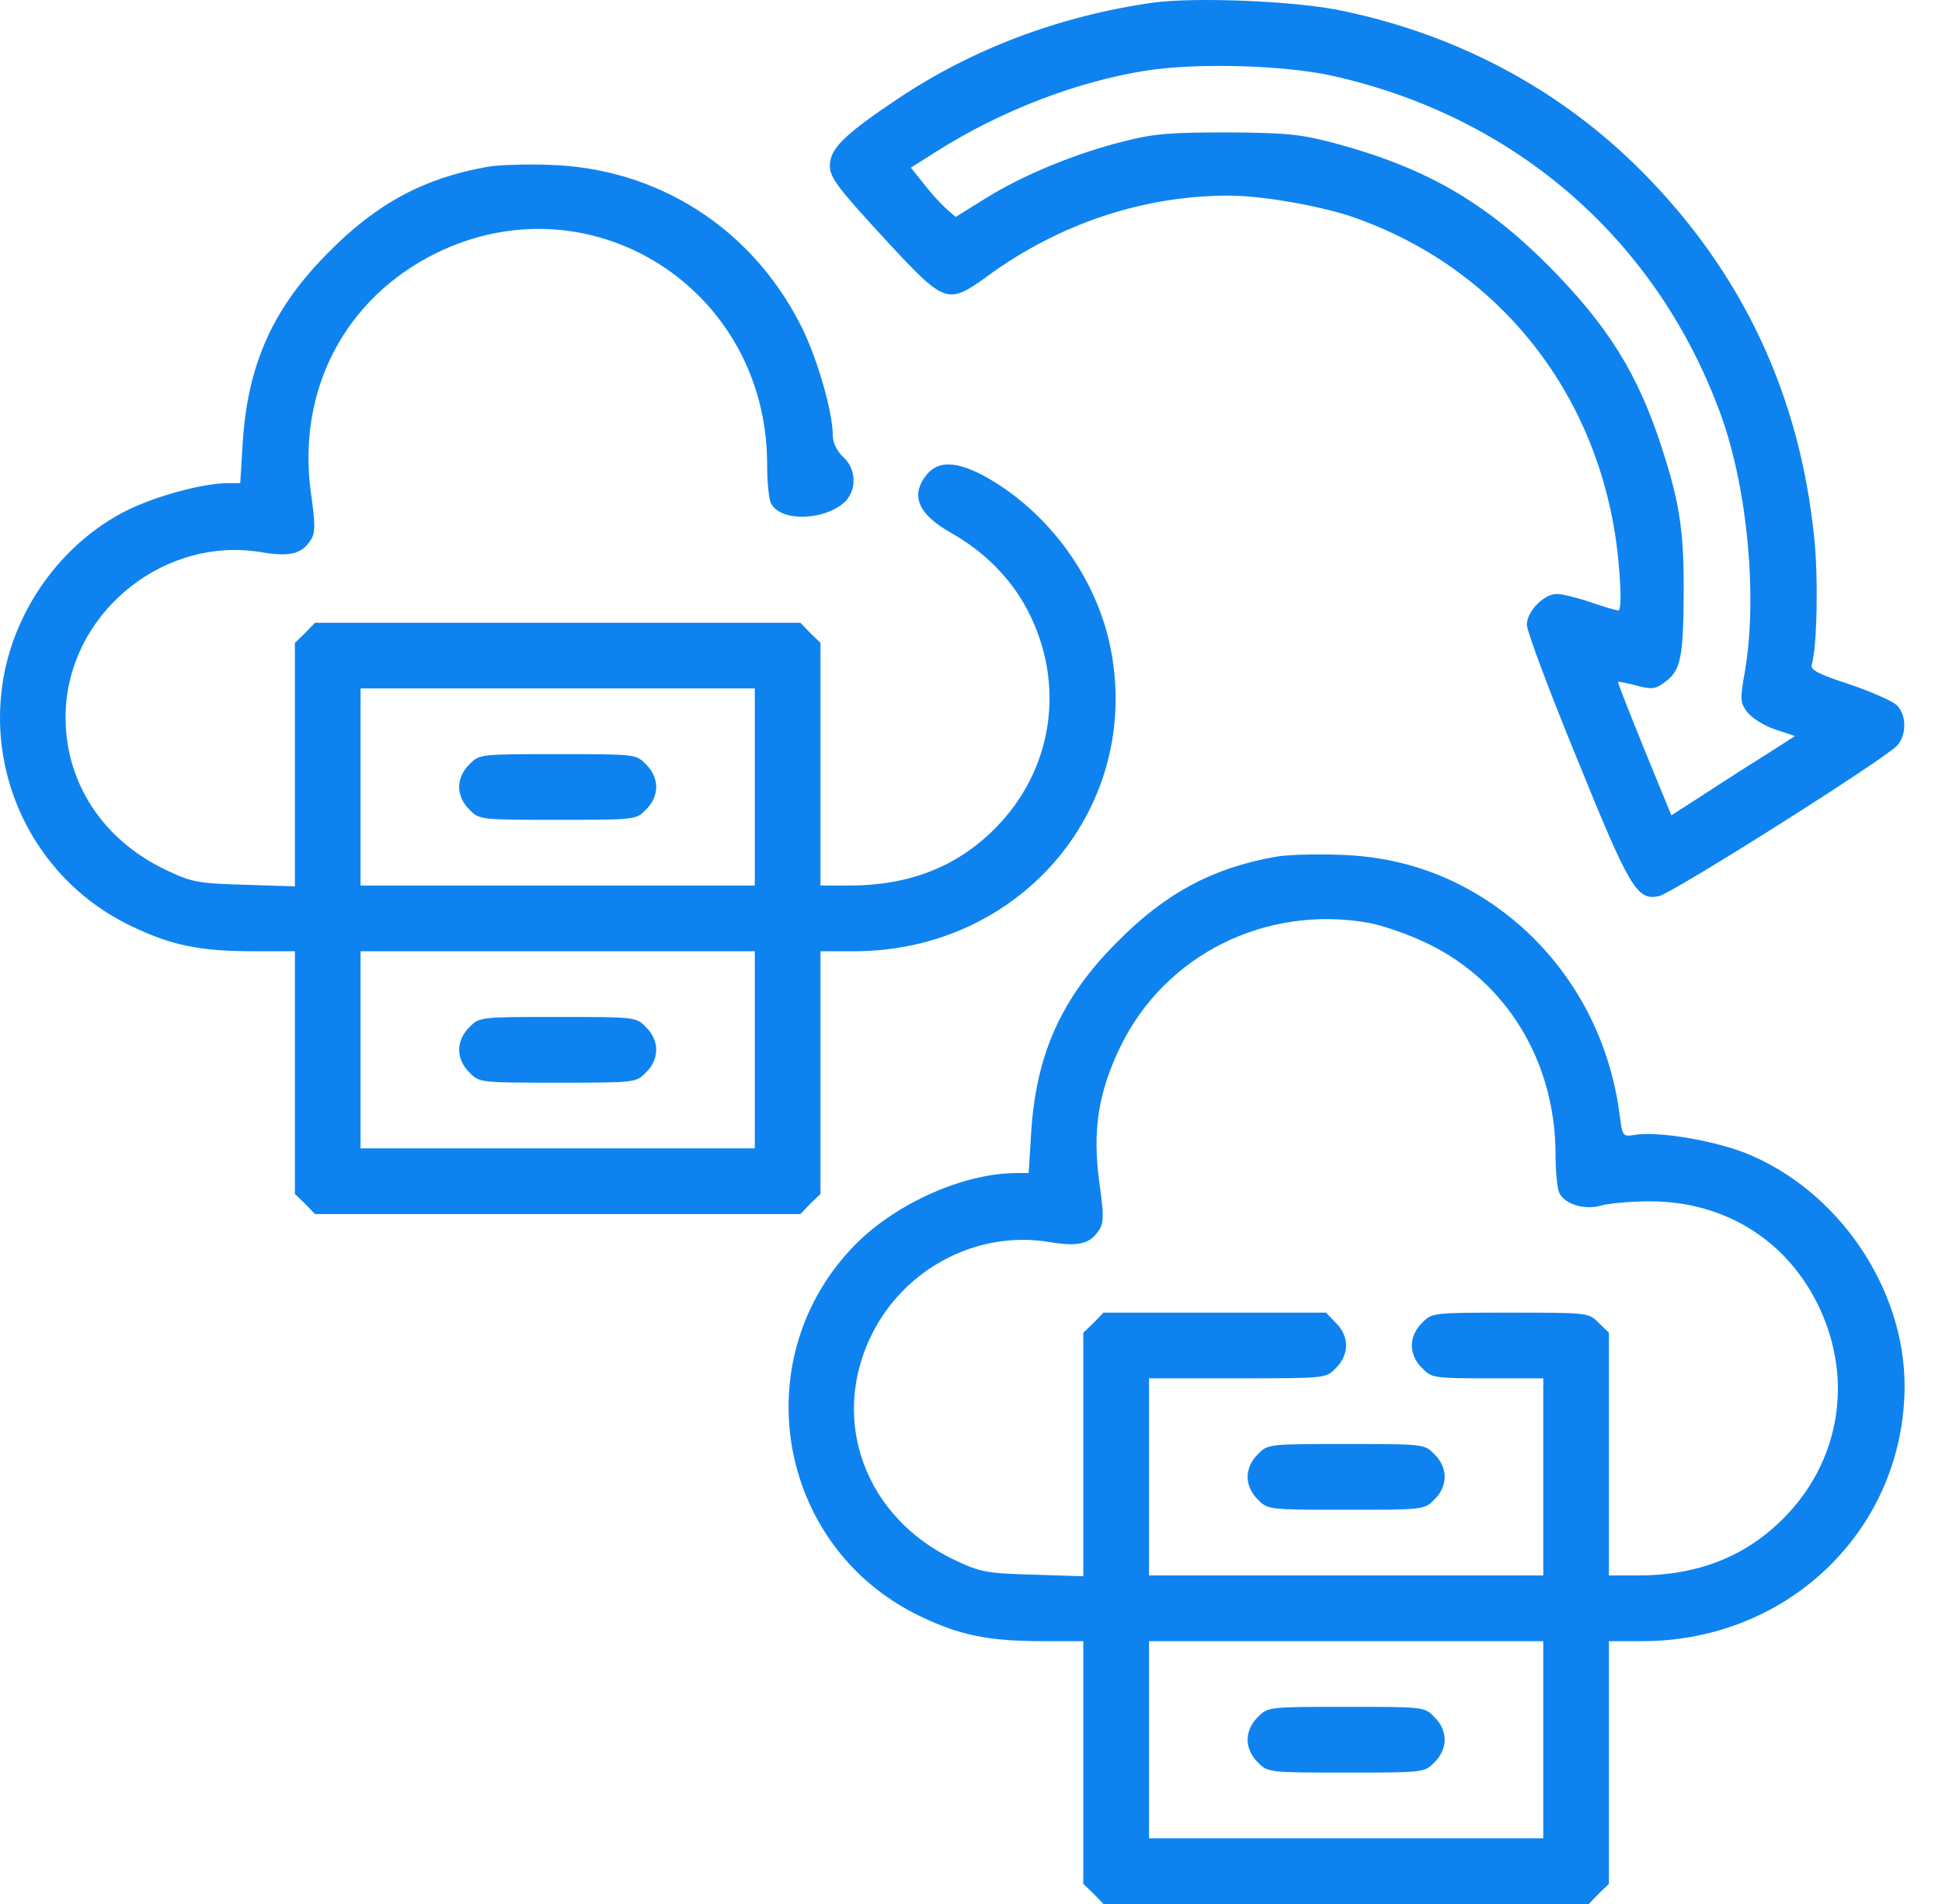
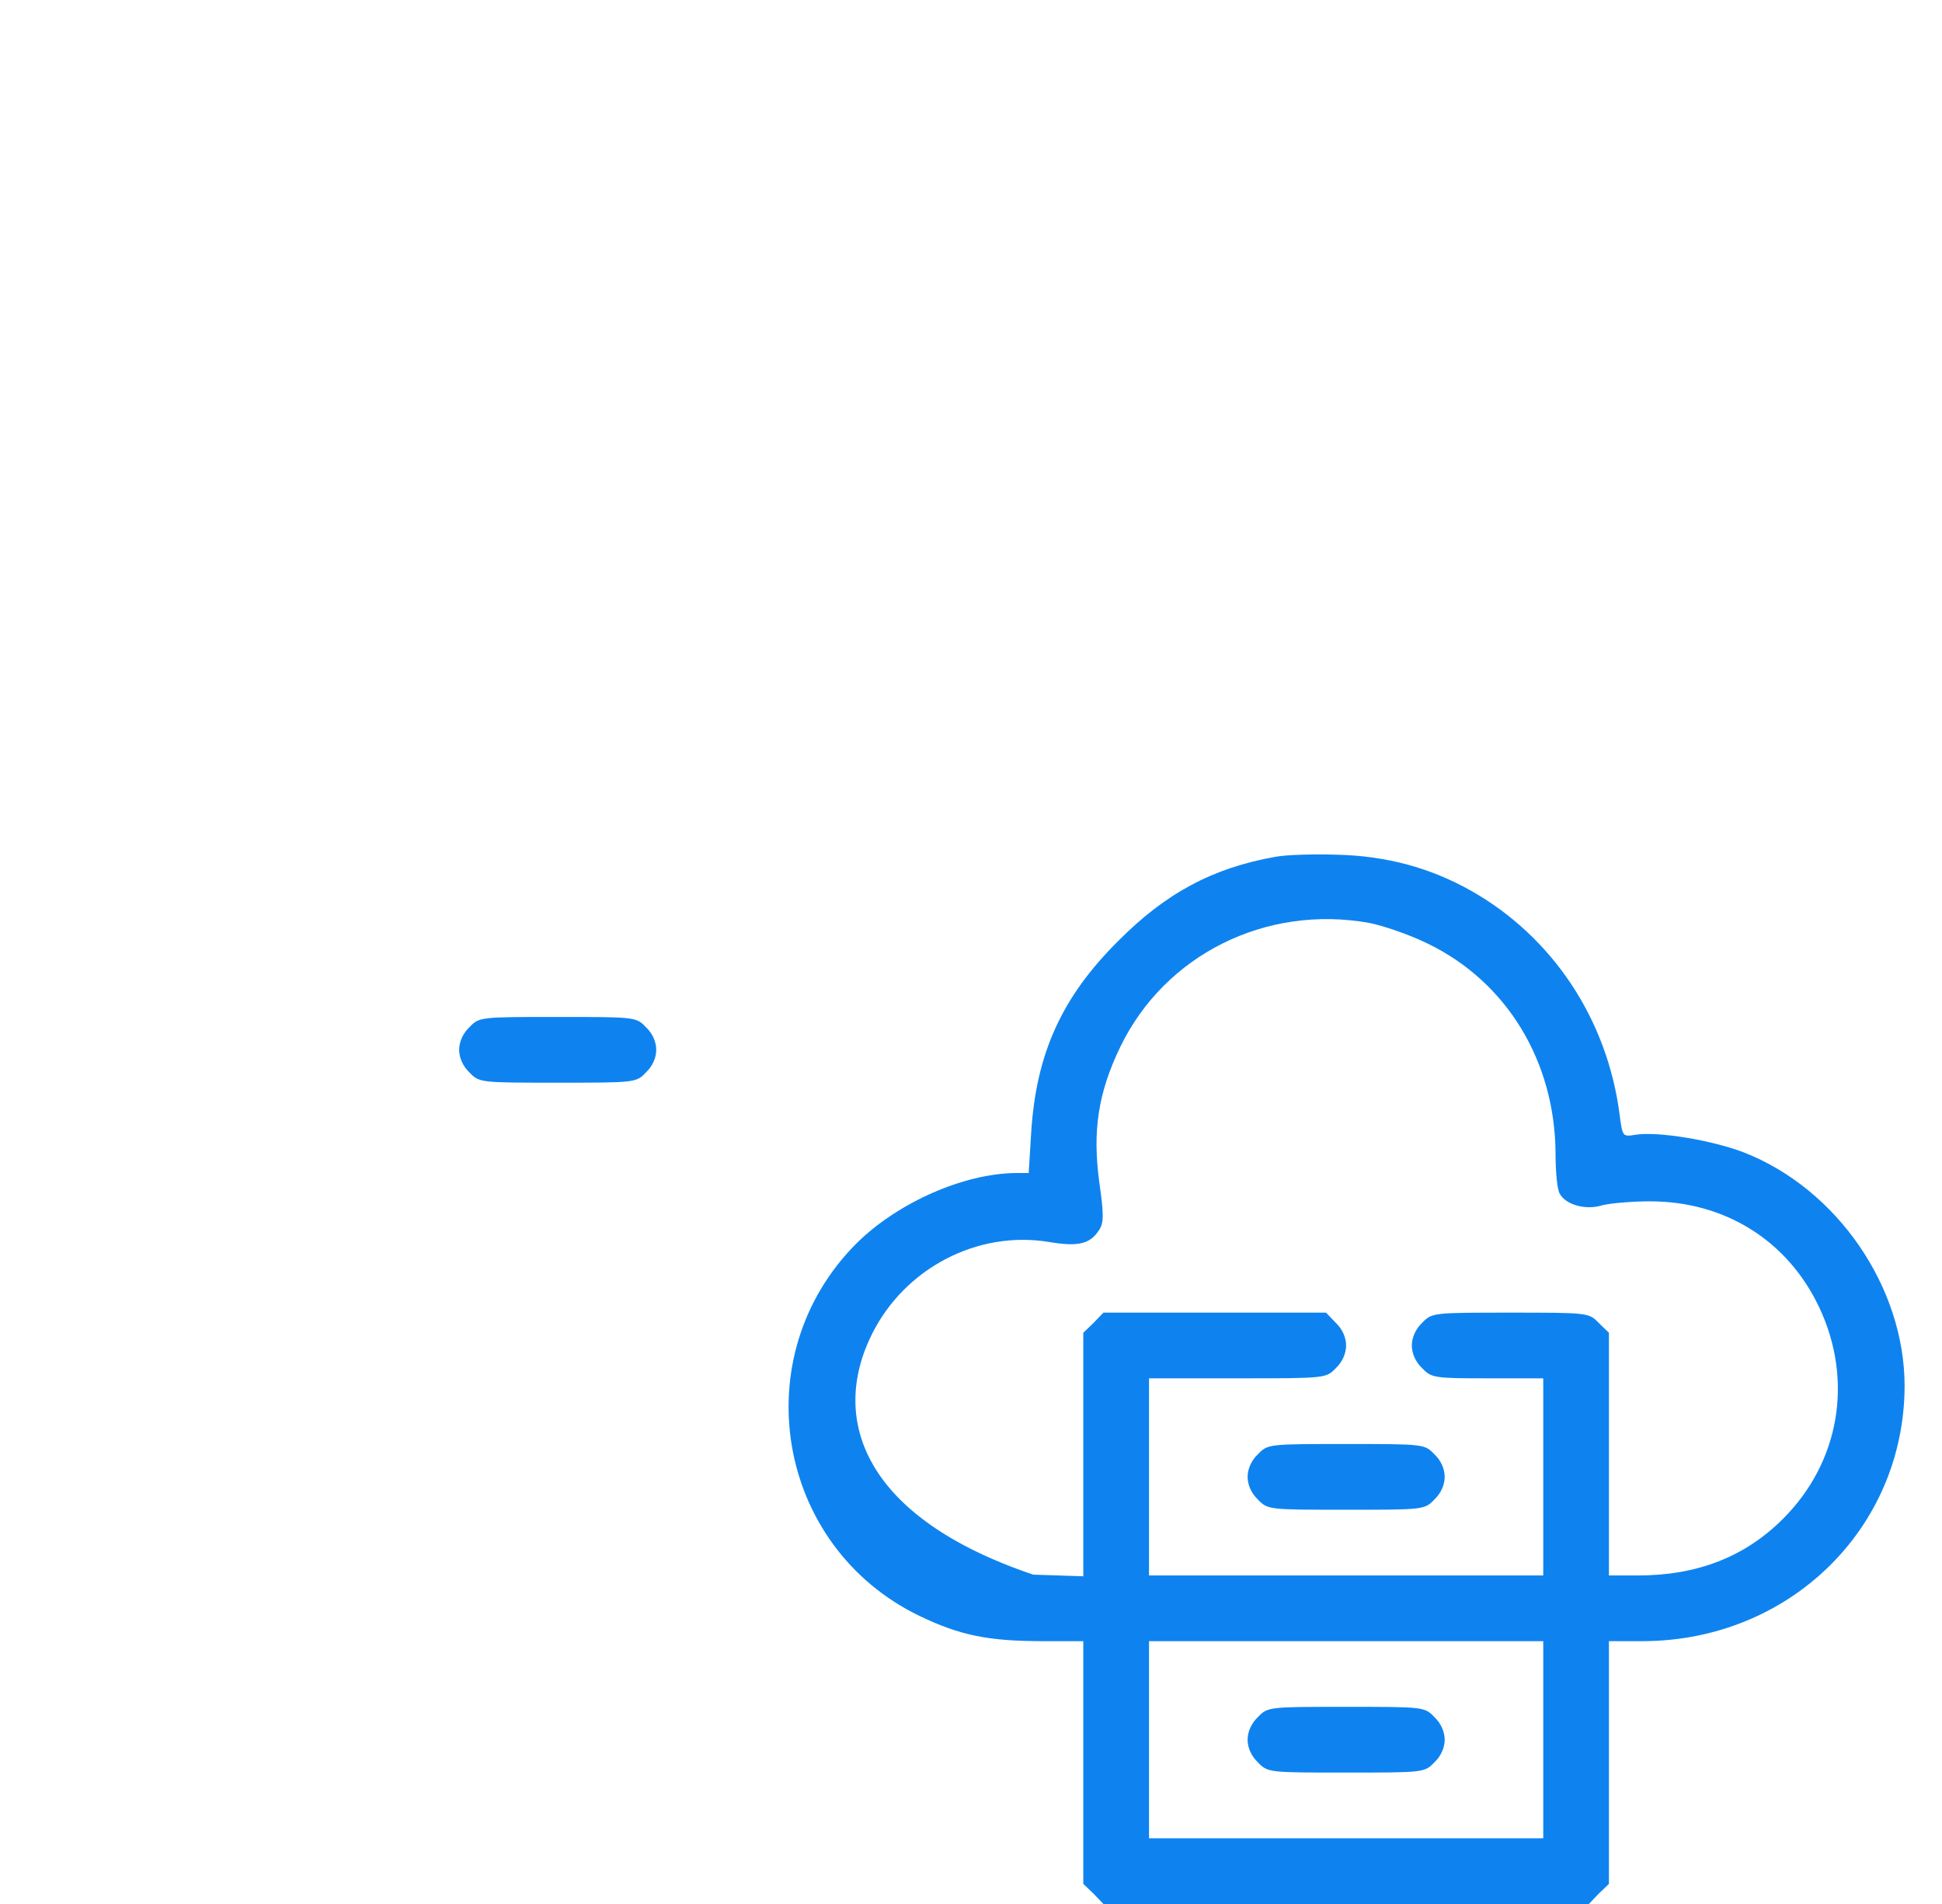
<svg xmlns="http://www.w3.org/2000/svg" width="51" height="50" viewBox="0 0 51 50" fill="none">
-   <path d="M30.283 0.069C27.846 0.414 25.549 1.277 23.597 2.582C22.346 3.412 21.893 3.822 21.817 4.178C21.721 4.598 21.85 4.771 23.349 6.399C24.826 7.984 24.891 8.006 25.948 7.24C27.824 5.871 30.035 5.137 32.267 5.137C33.13 5.137 34.618 5.396 35.492 5.687C39.514 7.068 42.2 10.616 42.523 14.973C42.577 15.63 42.566 16.029 42.502 16.029C42.437 16.029 42.113 15.932 41.768 15.814C41.423 15.695 41.024 15.598 40.884 15.598C40.539 15.598 40.097 16.062 40.097 16.407C40.097 16.569 40.679 18.132 41.402 19.89C42.793 23.32 42.987 23.654 43.559 23.535C43.904 23.471 49.555 19.901 49.835 19.567C50.072 19.276 50.072 18.779 49.813 18.521C49.706 18.413 49.145 18.165 48.573 17.971C47.743 17.701 47.538 17.593 47.581 17.453C47.721 16.957 47.754 15.199 47.646 14.142C47.268 10.368 45.758 7.154 43.106 4.49C40.992 2.366 38.307 0.921 35.255 0.285C34.068 0.026 31.394 -0.082 30.283 0.069ZM35.028 1.999C39.849 3.088 43.548 6.334 45.209 10.939C45.899 12.88 46.157 15.706 45.823 17.636C45.694 18.37 45.694 18.445 45.888 18.704C46.007 18.855 46.33 19.06 46.621 19.157L47.139 19.329L46.449 19.772C46.071 20.009 45.338 20.473 44.831 20.807L43.893 21.411L43.181 19.675C42.793 18.715 42.48 17.927 42.491 17.906C42.513 17.895 42.728 17.938 42.976 18.003C43.386 18.111 43.472 18.1 43.731 17.906C44.141 17.604 44.206 17.259 44.216 15.598C44.227 13.991 44.119 13.226 43.645 11.77C43.019 9.818 42.221 8.545 40.647 6.96C38.975 5.288 37.411 4.393 35.039 3.757C34.133 3.52 33.777 3.487 32.224 3.477C30.747 3.477 30.294 3.509 29.507 3.714C28.245 4.027 26.864 4.598 25.894 5.202L25.096 5.698L24.816 5.45C24.665 5.31 24.406 5.019 24.233 4.792L23.92 4.404L24.6 3.973C26.271 2.916 28.256 2.15 30.067 1.859C31.405 1.643 33.756 1.708 35.028 1.999Z" fill="#0E83F0" />
-   <path d="M12.791 4.383C11.141 4.674 9.901 5.343 8.66 6.594C7.172 8.071 6.504 9.559 6.374 11.63L6.309 12.687H5.975C5.296 12.698 4.109 13.021 3.322 13.409C1.607 14.272 0.346 16.041 0.065 17.96C-0.323 20.592 1.047 23.169 3.43 24.312C4.508 24.83 5.242 24.981 6.687 24.981H7.744V28.162V31.354L8.013 31.613L8.272 31.883H14.646H21.019L21.278 31.613L21.547 31.354V28.162V24.981H22.443C26.843 24.97 30.035 21.152 29.15 16.947C28.784 15.21 27.619 13.571 26.077 12.633C25.225 12.115 24.664 12.061 24.341 12.46C23.898 13 24.103 13.496 24.955 13.981C25.84 14.477 26.541 15.178 26.983 16.019C27.997 17.96 27.662 20.225 26.12 21.767C25.117 22.77 23.866 23.255 22.302 23.255H21.547V20.074V16.882L21.278 16.623L21.019 16.354H14.646H8.272L8.013 16.623L7.744 16.882V20.085V23.277L6.428 23.234C5.22 23.201 5.037 23.169 4.379 22.856C2.589 22.015 1.586 20.344 1.737 18.478C1.953 15.976 4.368 14.089 6.849 14.499C7.614 14.628 7.927 14.553 8.164 14.175C8.283 13.992 8.283 13.765 8.164 12.935C7.798 10.25 9.049 7.845 11.432 6.658C15.508 4.642 20.135 7.575 20.146 12.18C20.146 12.644 20.189 13.118 20.253 13.226C20.502 13.701 21.623 13.679 22.173 13.194C22.507 12.881 22.497 12.32 22.141 11.997C21.979 11.846 21.871 11.63 21.871 11.436C21.871 10.8 21.429 9.29 20.997 8.481C19.693 5.958 17.245 4.415 14.43 4.329C13.805 4.308 13.071 4.329 12.791 4.383ZM19.822 20.667V23.255H14.646H9.469V20.667V18.079H14.646H19.822V20.667ZM19.822 27.569V30.157H14.646H9.469V27.569V24.981H14.646H19.822V27.569Z" fill="#0E83F0" />
-   <path d="M12.327 20.073C12.155 20.235 12.058 20.462 12.058 20.667C12.058 20.872 12.155 21.098 12.327 21.26C12.586 21.529 12.608 21.529 14.646 21.529C16.684 21.529 16.706 21.529 16.964 21.26C17.137 21.098 17.234 20.872 17.234 20.667C17.234 20.462 17.137 20.235 16.964 20.073C16.706 19.804 16.684 19.804 14.646 19.804C12.608 19.804 12.586 19.804 12.327 20.073Z" fill="#0E83F0" />
  <path d="M12.327 26.976C12.155 27.137 12.058 27.364 12.058 27.569C12.058 27.774 12.155 28 12.327 28.162C12.586 28.432 12.608 28.432 14.646 28.432C16.684 28.432 16.706 28.432 16.964 28.162C17.137 28 17.234 27.774 17.234 27.569C17.234 27.364 17.137 27.137 16.964 26.976C16.706 26.706 16.684 26.706 14.646 26.706C12.608 26.706 12.586 26.706 12.327 26.976Z" fill="#0E83F0" />
-   <path d="M33.496 22.5C31.846 22.791 30.606 23.46 29.366 24.711C27.878 26.188 27.209 27.677 27.08 29.747L27.015 30.804H26.681C25.311 30.815 23.575 31.581 22.497 32.648C19.531 35.614 20.372 40.618 24.157 42.44C25.214 42.947 25.958 43.098 27.392 43.098H28.449V46.279V49.472L28.719 49.73L28.978 50H35.351H41.725L41.984 49.73L42.253 49.472V46.279V43.098H43.148C46.987 43.087 50.007 40.143 50.018 36.401C50.018 33.802 48.249 31.225 45.801 30.265C44.96 29.941 43.526 29.704 42.943 29.801C42.609 29.855 42.609 29.844 42.534 29.273C42.21 26.76 40.765 24.592 38.619 23.384C37.562 22.791 36.419 22.479 35.136 22.446C34.51 22.425 33.777 22.446 33.496 22.5ZM35.955 24.236C36.3 24.301 37.001 24.538 37.486 24.776C39.568 25.779 40.84 27.871 40.851 30.297C40.851 30.761 40.894 31.235 40.959 31.343C41.11 31.634 41.639 31.785 42.059 31.656C42.253 31.602 42.825 31.548 43.332 31.548C45.294 31.548 46.944 32.573 47.775 34.331C48.681 36.25 48.314 38.396 46.826 39.884C45.823 40.887 44.572 41.373 43.008 41.373H42.253V38.191V34.999L41.984 34.74C41.725 34.471 41.703 34.471 39.665 34.471C37.627 34.471 37.605 34.471 37.346 34.74C37.174 34.902 37.077 35.129 37.077 35.333C37.077 35.538 37.174 35.765 37.346 35.927C37.594 36.185 37.659 36.196 39.072 36.196H40.528V38.784V41.373H35.351H30.175V38.784V36.196H32.493C34.823 36.196 34.823 36.196 35.082 35.927C35.254 35.765 35.351 35.538 35.351 35.333C35.351 35.129 35.254 34.902 35.082 34.74L34.823 34.471H31.9H28.978L28.719 34.74L28.449 34.999V38.202V41.394L27.134 41.351C25.926 41.319 25.742 41.286 25.085 40.974C22.723 39.863 21.774 37.307 22.895 35.042C23.758 33.306 25.667 32.303 27.554 32.616C28.32 32.745 28.633 32.67 28.87 32.292C28.989 32.109 28.989 31.883 28.87 31.052C28.687 29.693 28.838 28.701 29.42 27.493C30.595 25.067 33.248 23.751 35.955 24.236ZM40.528 45.686V48.275H35.351H30.175V45.686V43.098H35.351H40.528V45.686Z" fill="#0E83F0" />
+   <path d="M33.496 22.5C31.846 22.791 30.606 23.46 29.366 24.711C27.878 26.188 27.209 27.677 27.08 29.747L27.015 30.804H26.681C25.311 30.815 23.575 31.581 22.497 32.648C19.531 35.614 20.372 40.618 24.157 42.44C25.214 42.947 25.958 43.098 27.392 43.098H28.449V46.279V49.472L28.719 49.73L28.978 50H35.351H41.725L41.984 49.73L42.253 49.472V46.279V43.098H43.148C46.987 43.087 50.007 40.143 50.018 36.401C50.018 33.802 48.249 31.225 45.801 30.265C44.96 29.941 43.526 29.704 42.943 29.801C42.609 29.855 42.609 29.844 42.534 29.273C42.21 26.76 40.765 24.592 38.619 23.384C37.562 22.791 36.419 22.479 35.136 22.446C34.51 22.425 33.777 22.446 33.496 22.5ZM35.955 24.236C36.3 24.301 37.001 24.538 37.486 24.776C39.568 25.779 40.84 27.871 40.851 30.297C40.851 30.761 40.894 31.235 40.959 31.343C41.11 31.634 41.639 31.785 42.059 31.656C42.253 31.602 42.825 31.548 43.332 31.548C45.294 31.548 46.944 32.573 47.775 34.331C48.681 36.25 48.314 38.396 46.826 39.884C45.823 40.887 44.572 41.373 43.008 41.373H42.253V38.191V34.999L41.984 34.74C41.725 34.471 41.703 34.471 39.665 34.471C37.627 34.471 37.605 34.471 37.346 34.74C37.174 34.902 37.077 35.129 37.077 35.333C37.077 35.538 37.174 35.765 37.346 35.927C37.594 36.185 37.659 36.196 39.072 36.196H40.528V38.784V41.373H35.351H30.175V38.784V36.196H32.493C34.823 36.196 34.823 36.196 35.082 35.927C35.254 35.765 35.351 35.538 35.351 35.333C35.351 35.129 35.254 34.902 35.082 34.74L34.823 34.471H31.9H28.978L28.719 34.74L28.449 34.999V38.202V41.394L27.134 41.351C22.723 39.863 21.774 37.307 22.895 35.042C23.758 33.306 25.667 32.303 27.554 32.616C28.32 32.745 28.633 32.67 28.87 32.292C28.989 32.109 28.989 31.883 28.87 31.052C28.687 29.693 28.838 28.701 29.42 27.493C30.595 25.067 33.248 23.751 35.955 24.236ZM40.528 45.686V48.275H35.351H30.175V45.686V43.098H35.351H40.528V45.686Z" fill="#0E83F0" />
  <path d="M33.033 38.191C32.861 38.352 32.764 38.579 32.764 38.784C32.764 38.989 32.861 39.215 33.033 39.377C33.292 39.647 33.314 39.647 35.352 39.647C37.39 39.647 37.412 39.647 37.67 39.377C37.843 39.215 37.94 38.989 37.94 38.784C37.94 38.579 37.843 38.352 37.67 38.191C37.412 37.921 37.39 37.921 35.352 37.921C33.314 37.921 33.292 37.921 33.033 38.191Z" fill="#0E83F0" />
  <path d="M33.033 45.093C32.861 45.255 32.764 45.481 32.764 45.686C32.764 45.891 32.861 46.117 33.033 46.279C33.292 46.549 33.314 46.549 35.352 46.549C37.39 46.549 37.412 46.549 37.67 46.279C37.843 46.117 37.94 45.891 37.94 45.686C37.94 45.481 37.843 45.255 37.67 45.093C37.412 44.823 37.39 44.823 35.352 44.823C33.314 44.823 33.292 44.823 33.033 45.093Z" fill="#0E83F0" />
</svg>